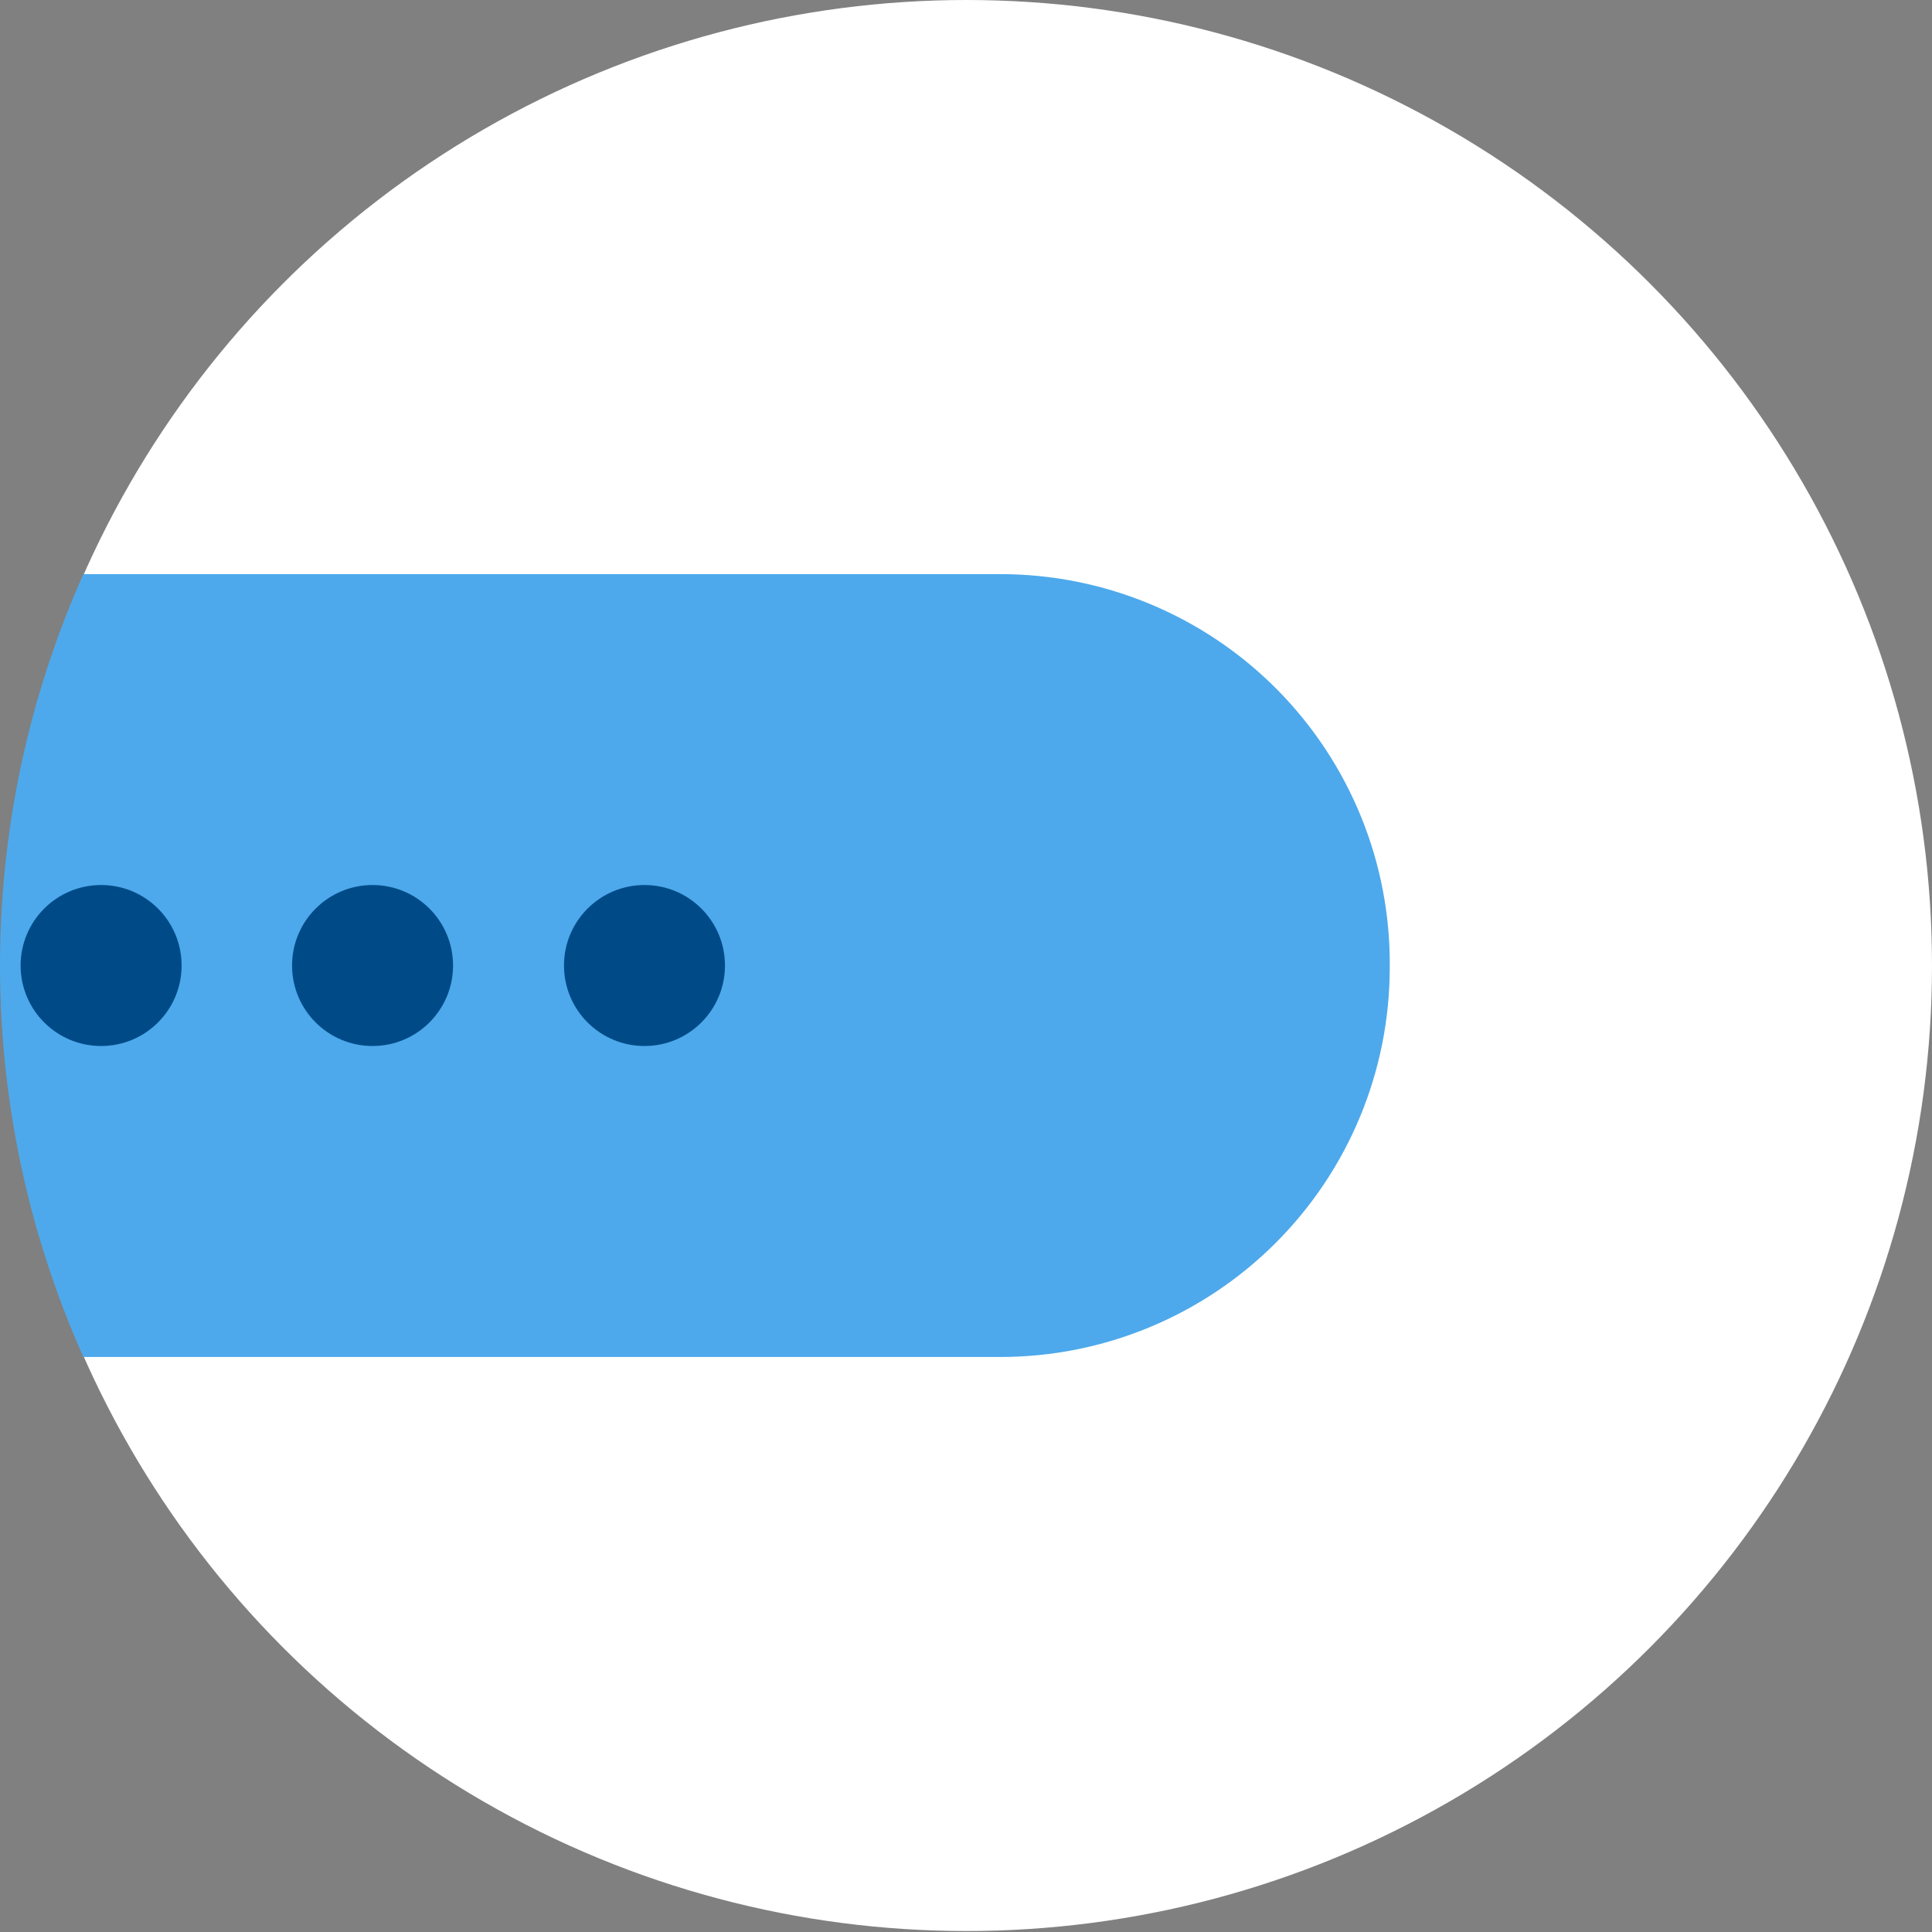
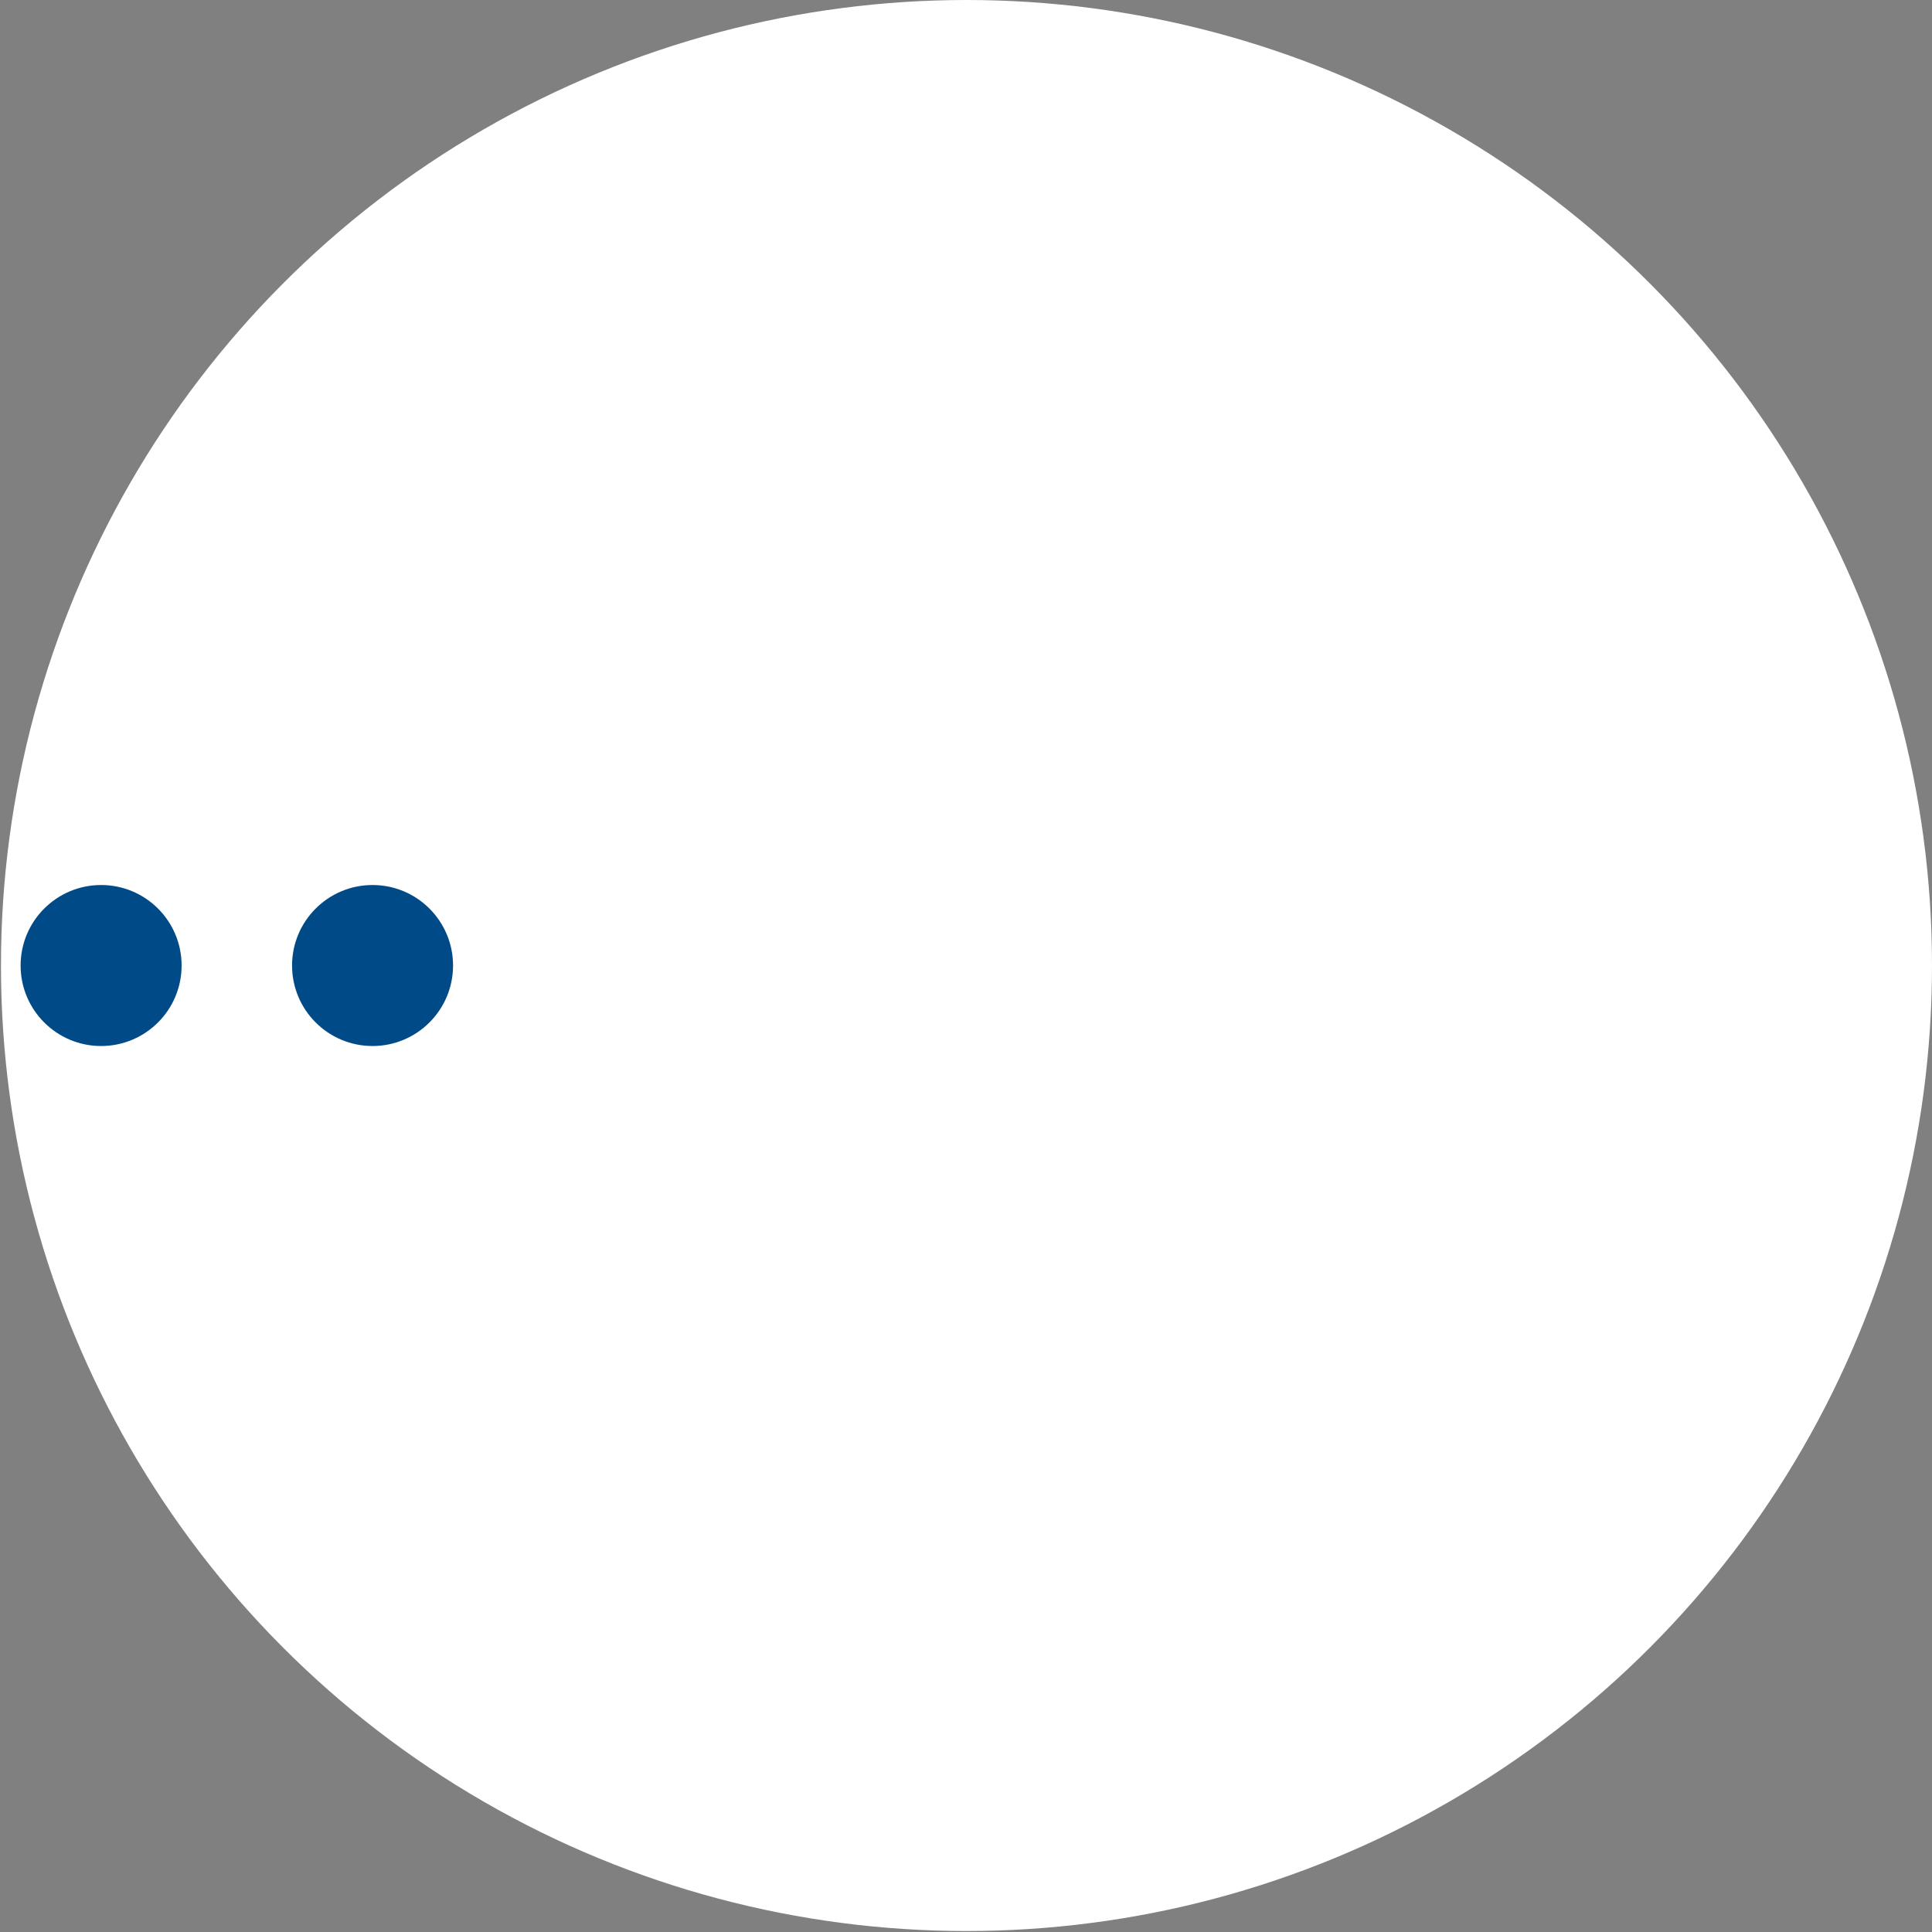
<svg xmlns="http://www.w3.org/2000/svg" width="24px" height="24px" viewBox="0 0 24 24" version="1.1">
  <rect x="0" y="0" width="24" height="24" fill="#808080" stroke="none" />
  <title>icon/plastic备份 20</title>
  <g id="icons集合" stroke="none" stroke-width="1" fill="none" fill-rule="evenodd">
    <g id="Icon" transform="translate(-266, -944)" fill-rule="nonzero">
      <g id="表带材料" transform="translate(266, 944)">
        <circle id="椭圆形" fill="#FFFFFF" cx="12.006" cy="11.994" r="11.994" />
-         <path d="M12.427,7.132 L1.036,7.132 C-0.345,10.226 -0.345,13.762 1.036,16.857 L12.427,16.857 C13.71,16.857 14.94,16.347 15.847,15.44 C16.754,14.533 17.264,13.303 17.264,12.02 L17.264,12.02 C17.278,10.728 16.774,9.485 15.866,8.567 C14.957,7.648 13.719,7.132 12.427,7.132 Z" id="路径" fill="#4DA9EC" />
        <circle id="椭圆形" fill="#004B87" cx="1.256" cy="11.994" r="1" />
        <circle id="椭圆形" fill="#004B87" cx="4.628" cy="11.994" r="1" />
-         <circle id="椭圆形" fill="#004B87" cx="8.006" cy="11.994" r="1" />
      </g>
    </g>
  </g>
</svg>